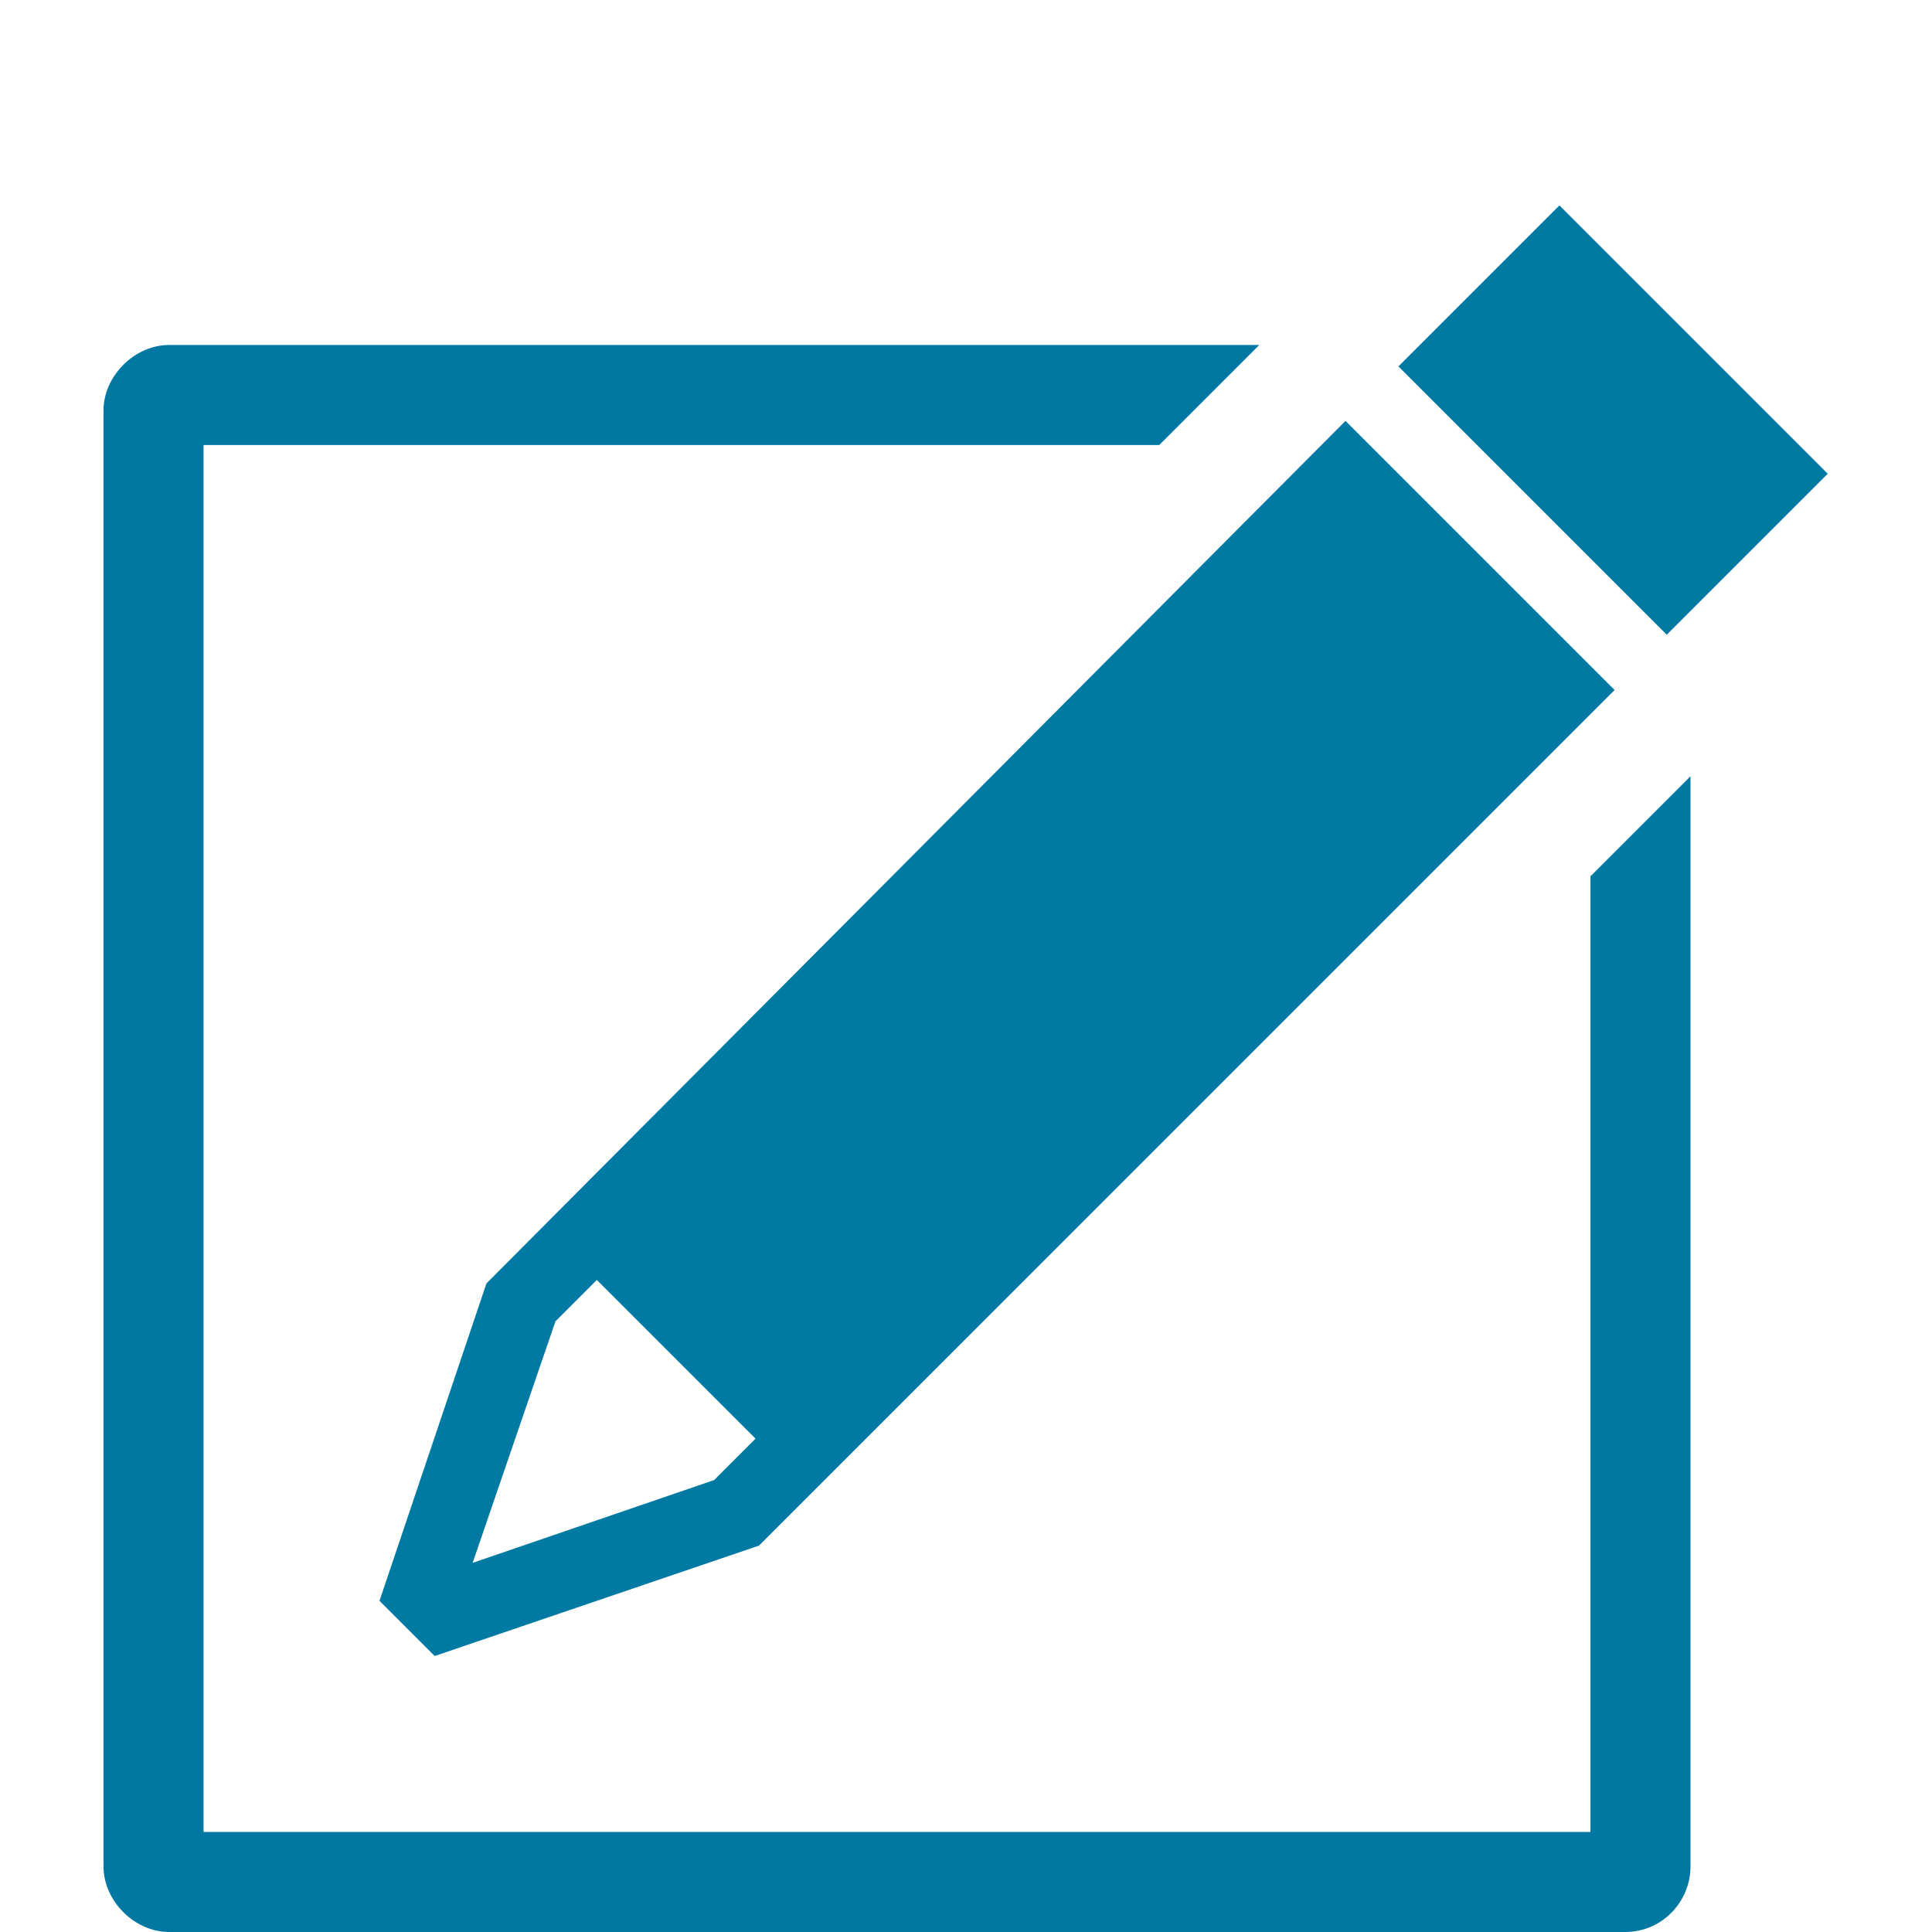
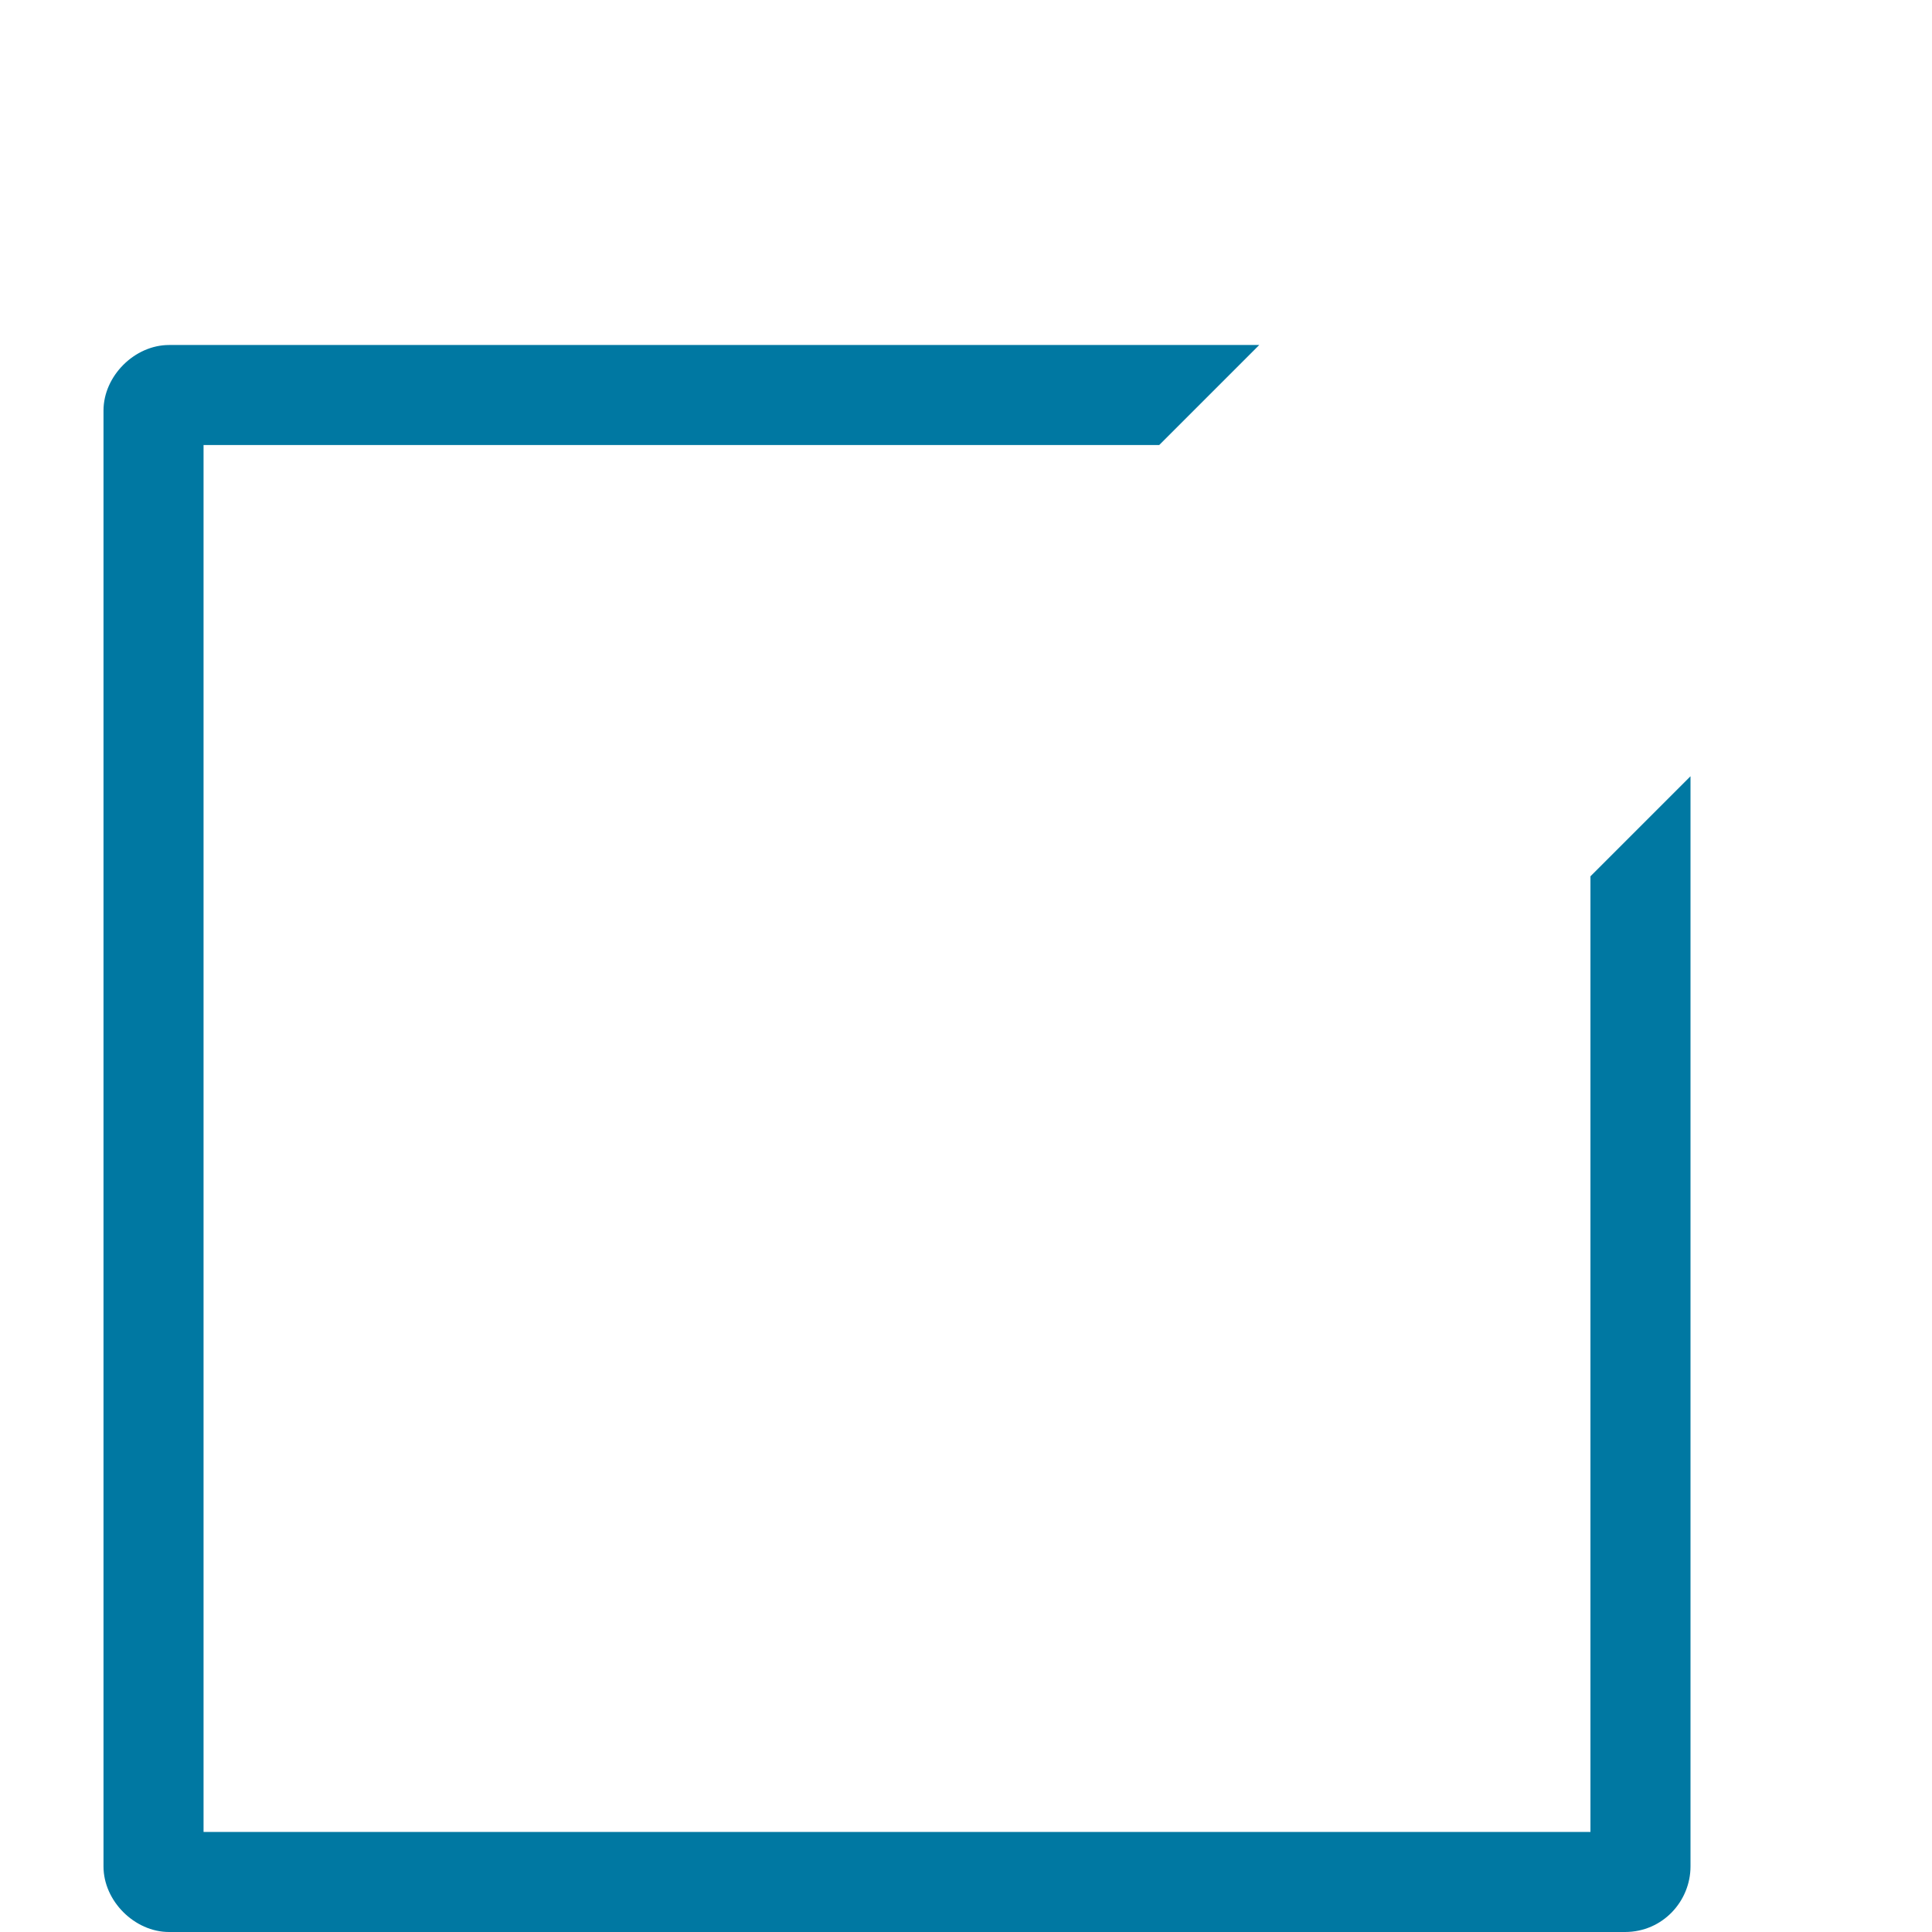
<svg xmlns="http://www.w3.org/2000/svg" version="1.1" id="Capa_1" x="0px" y="0px" viewBox="0 0 56 56" style="enable-background:new 0 0 56 56;" xml:space="preserve">
  <style type="text/css">
	.st0{display:none;}
	.st1{display:inline;fill:#79A7D2;}
	.st2{display:inline;fill:#9C2542;}
	.st3{fill:#0079A3;}
	.st4{fill:#0078A2;}
</style>
  <g>
    <g id="Lápiz">
      <g id="pen-mini" class="st0">
        <rect x="43.5" y="6.7" transform="matrix(0.707 -0.707 0.707 0.707 5.043 36.638)" class="st1" width="6.6" height="11" />
-         <path class="st1" d="M39,12.2l-24.9,25L11,46.4l1.6,1.6l9.4-3.2L46.8,20L39,12.2z M20.7,42.9l-7,2.4l2.4-7l1.2-1.2l4.6,4.6     L20.7,42.9z" />
      </g>
      <g id="pen-mini_1_" class="st0">
-         <rect x="43.5" y="6.7" transform="matrix(0.707 -0.707 0.707 0.707 5.043 36.638)" class="st2" width="6.6" height="11" />
        <path class="st2" d="M39,12.2l-24.9,25L11,46.4l1.6,1.6l9.4-3.2L46.8,20L39,12.2z M20.7,42.9l-7,2.4l2.4-7l1.2-1.2l4.6,4.6     L20.7,42.9z" />
      </g>
      <g id="pen-mini_2_">
-         <rect x="43.5" y="6.7" transform="matrix(0.707 -0.707 0.707 0.707 5.043 36.638)" class="st3" width="6.6" height="11" />
-         <path class="st3" d="M39,12.2l-24.9,25L11,46.4l1.6,1.6l9.4-3.2L46.8,20L39,12.2z M20.7,42.9l-7,2.4l2.4-7l1.2-1.2l4.6,4.6     L20.7,42.9z" />
-       </g>
+         </g>
    </g>
    <path class="st4" d="M46.1,25.4v27.7H5.9V12.9h27.7l2.9-2.9H4.9C3.9,10,3,10.9,3,11.9v42.2C3,55.1,3.9,56,4.9,56h42.2   c1.1,0,1.9-0.9,1.9-1.9V22.5L46.1,25.4z" />
  </g>
</svg>